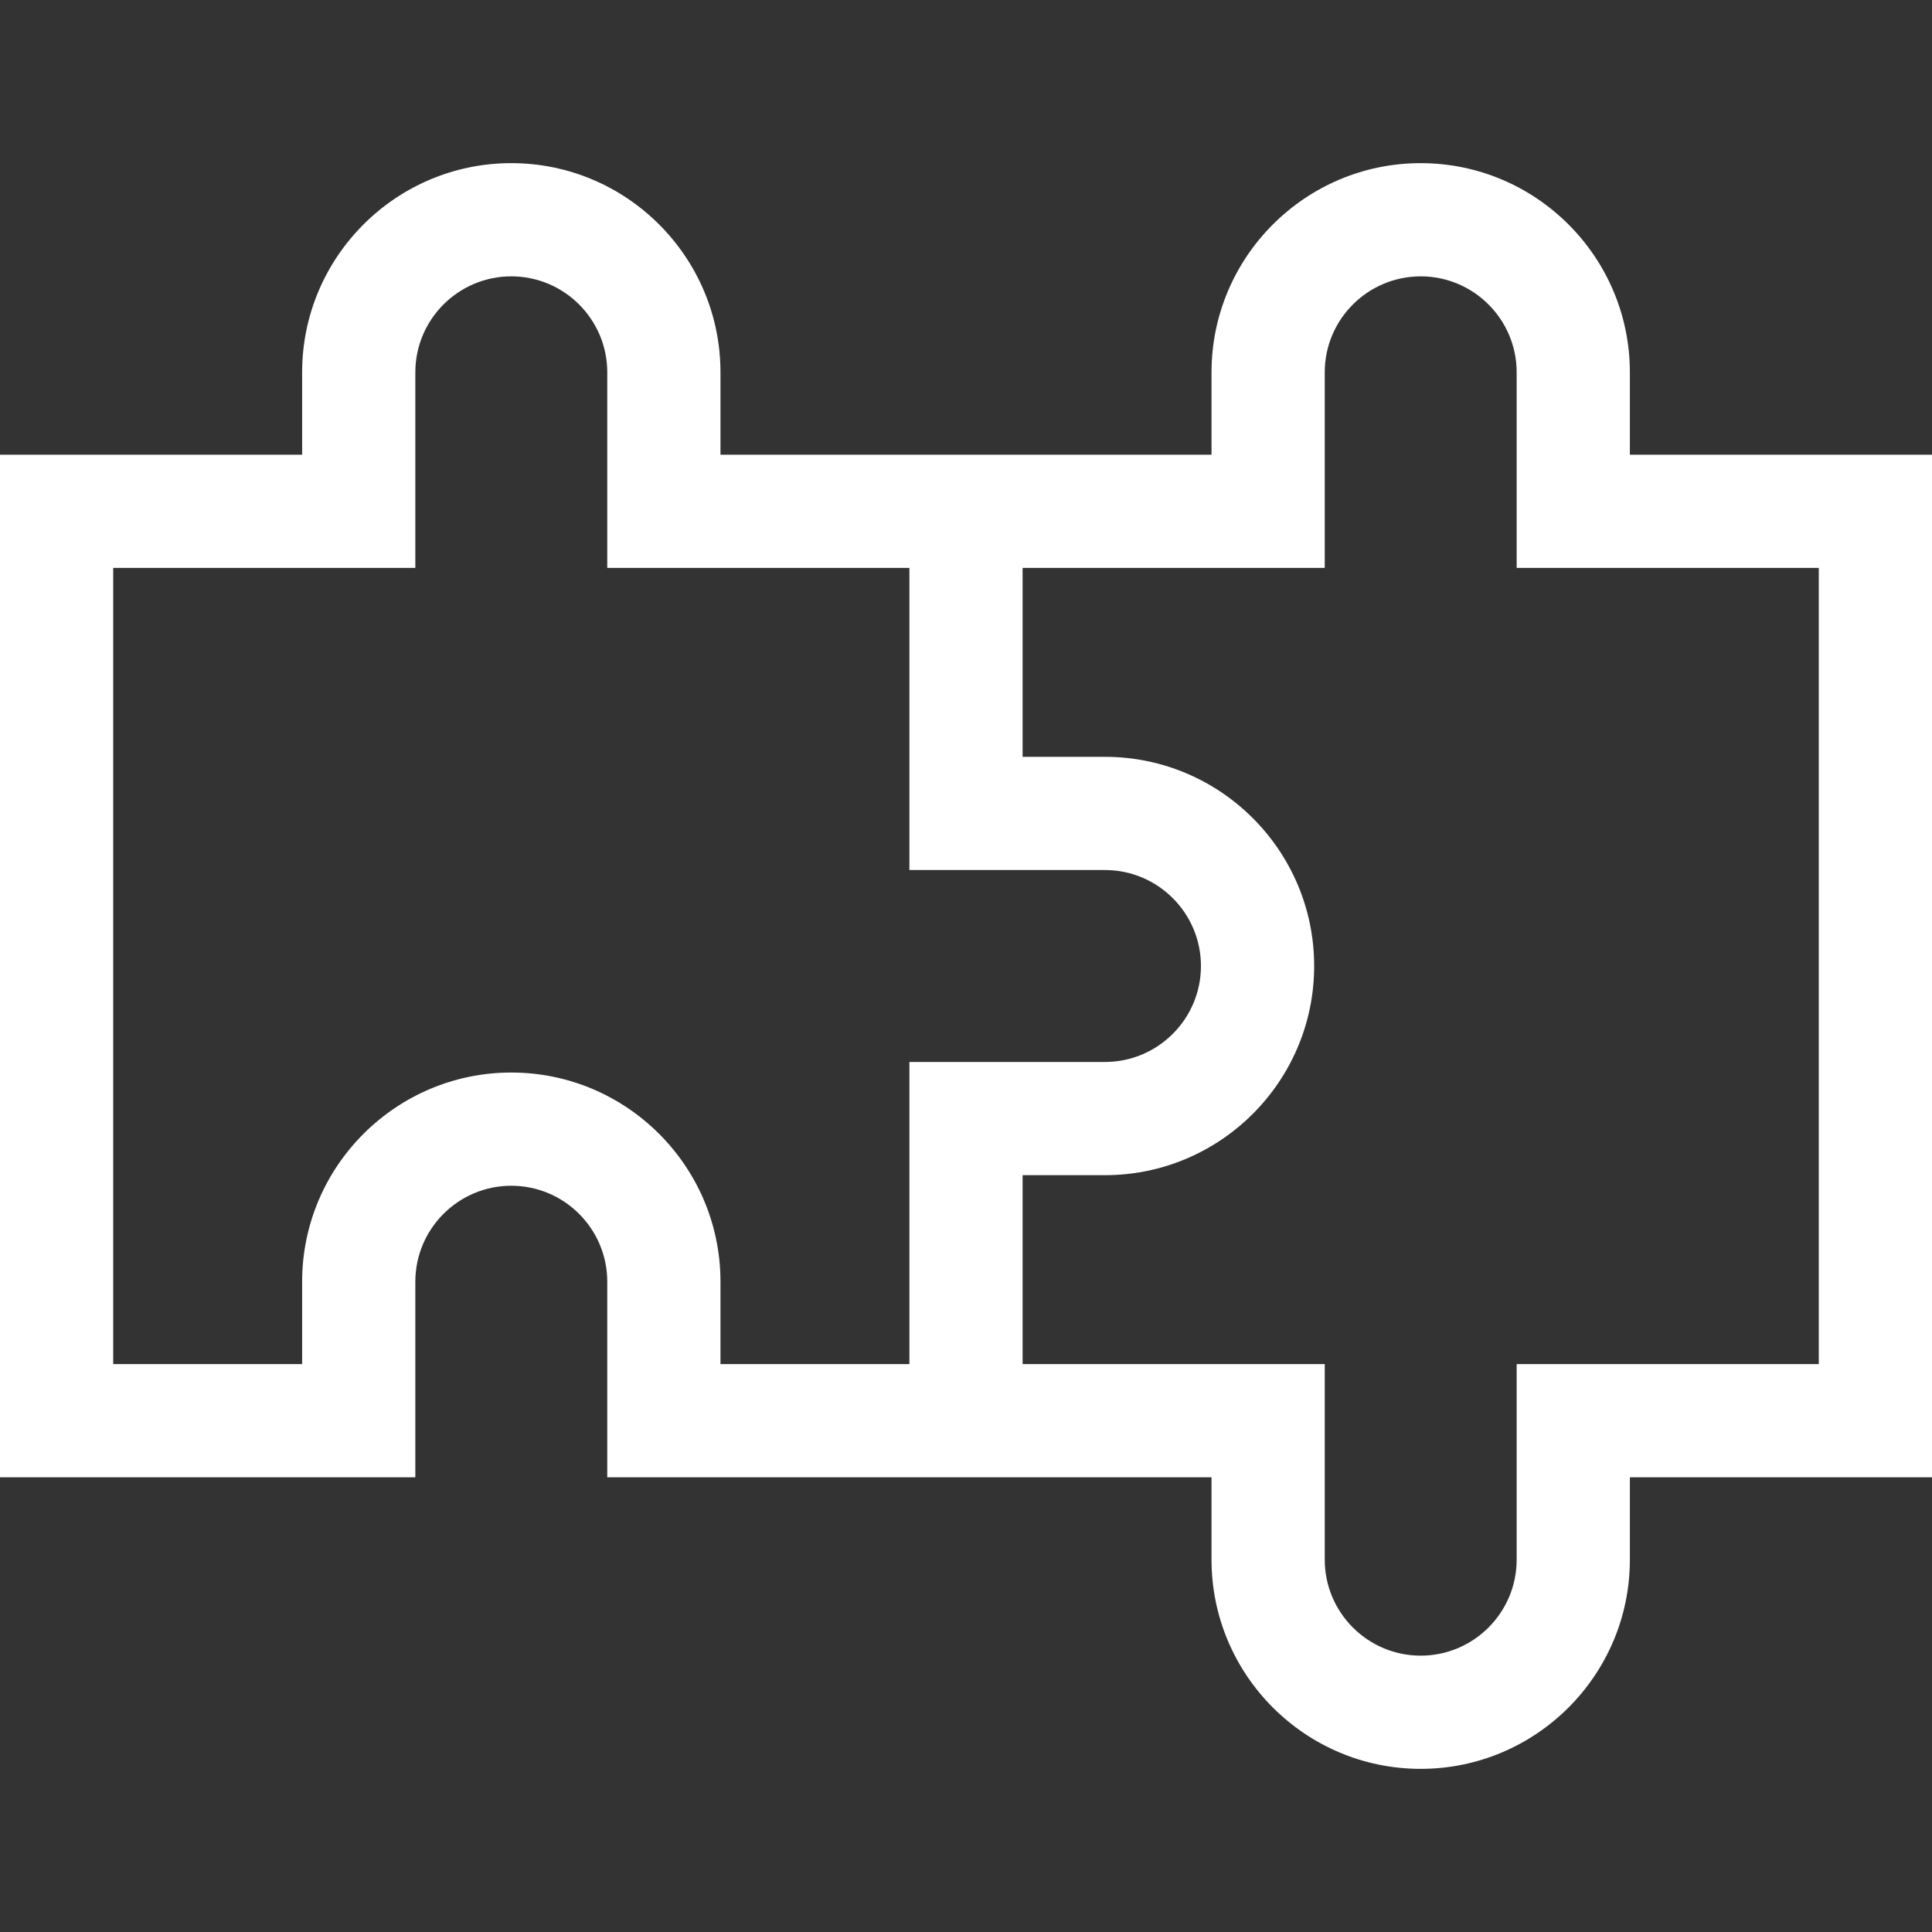
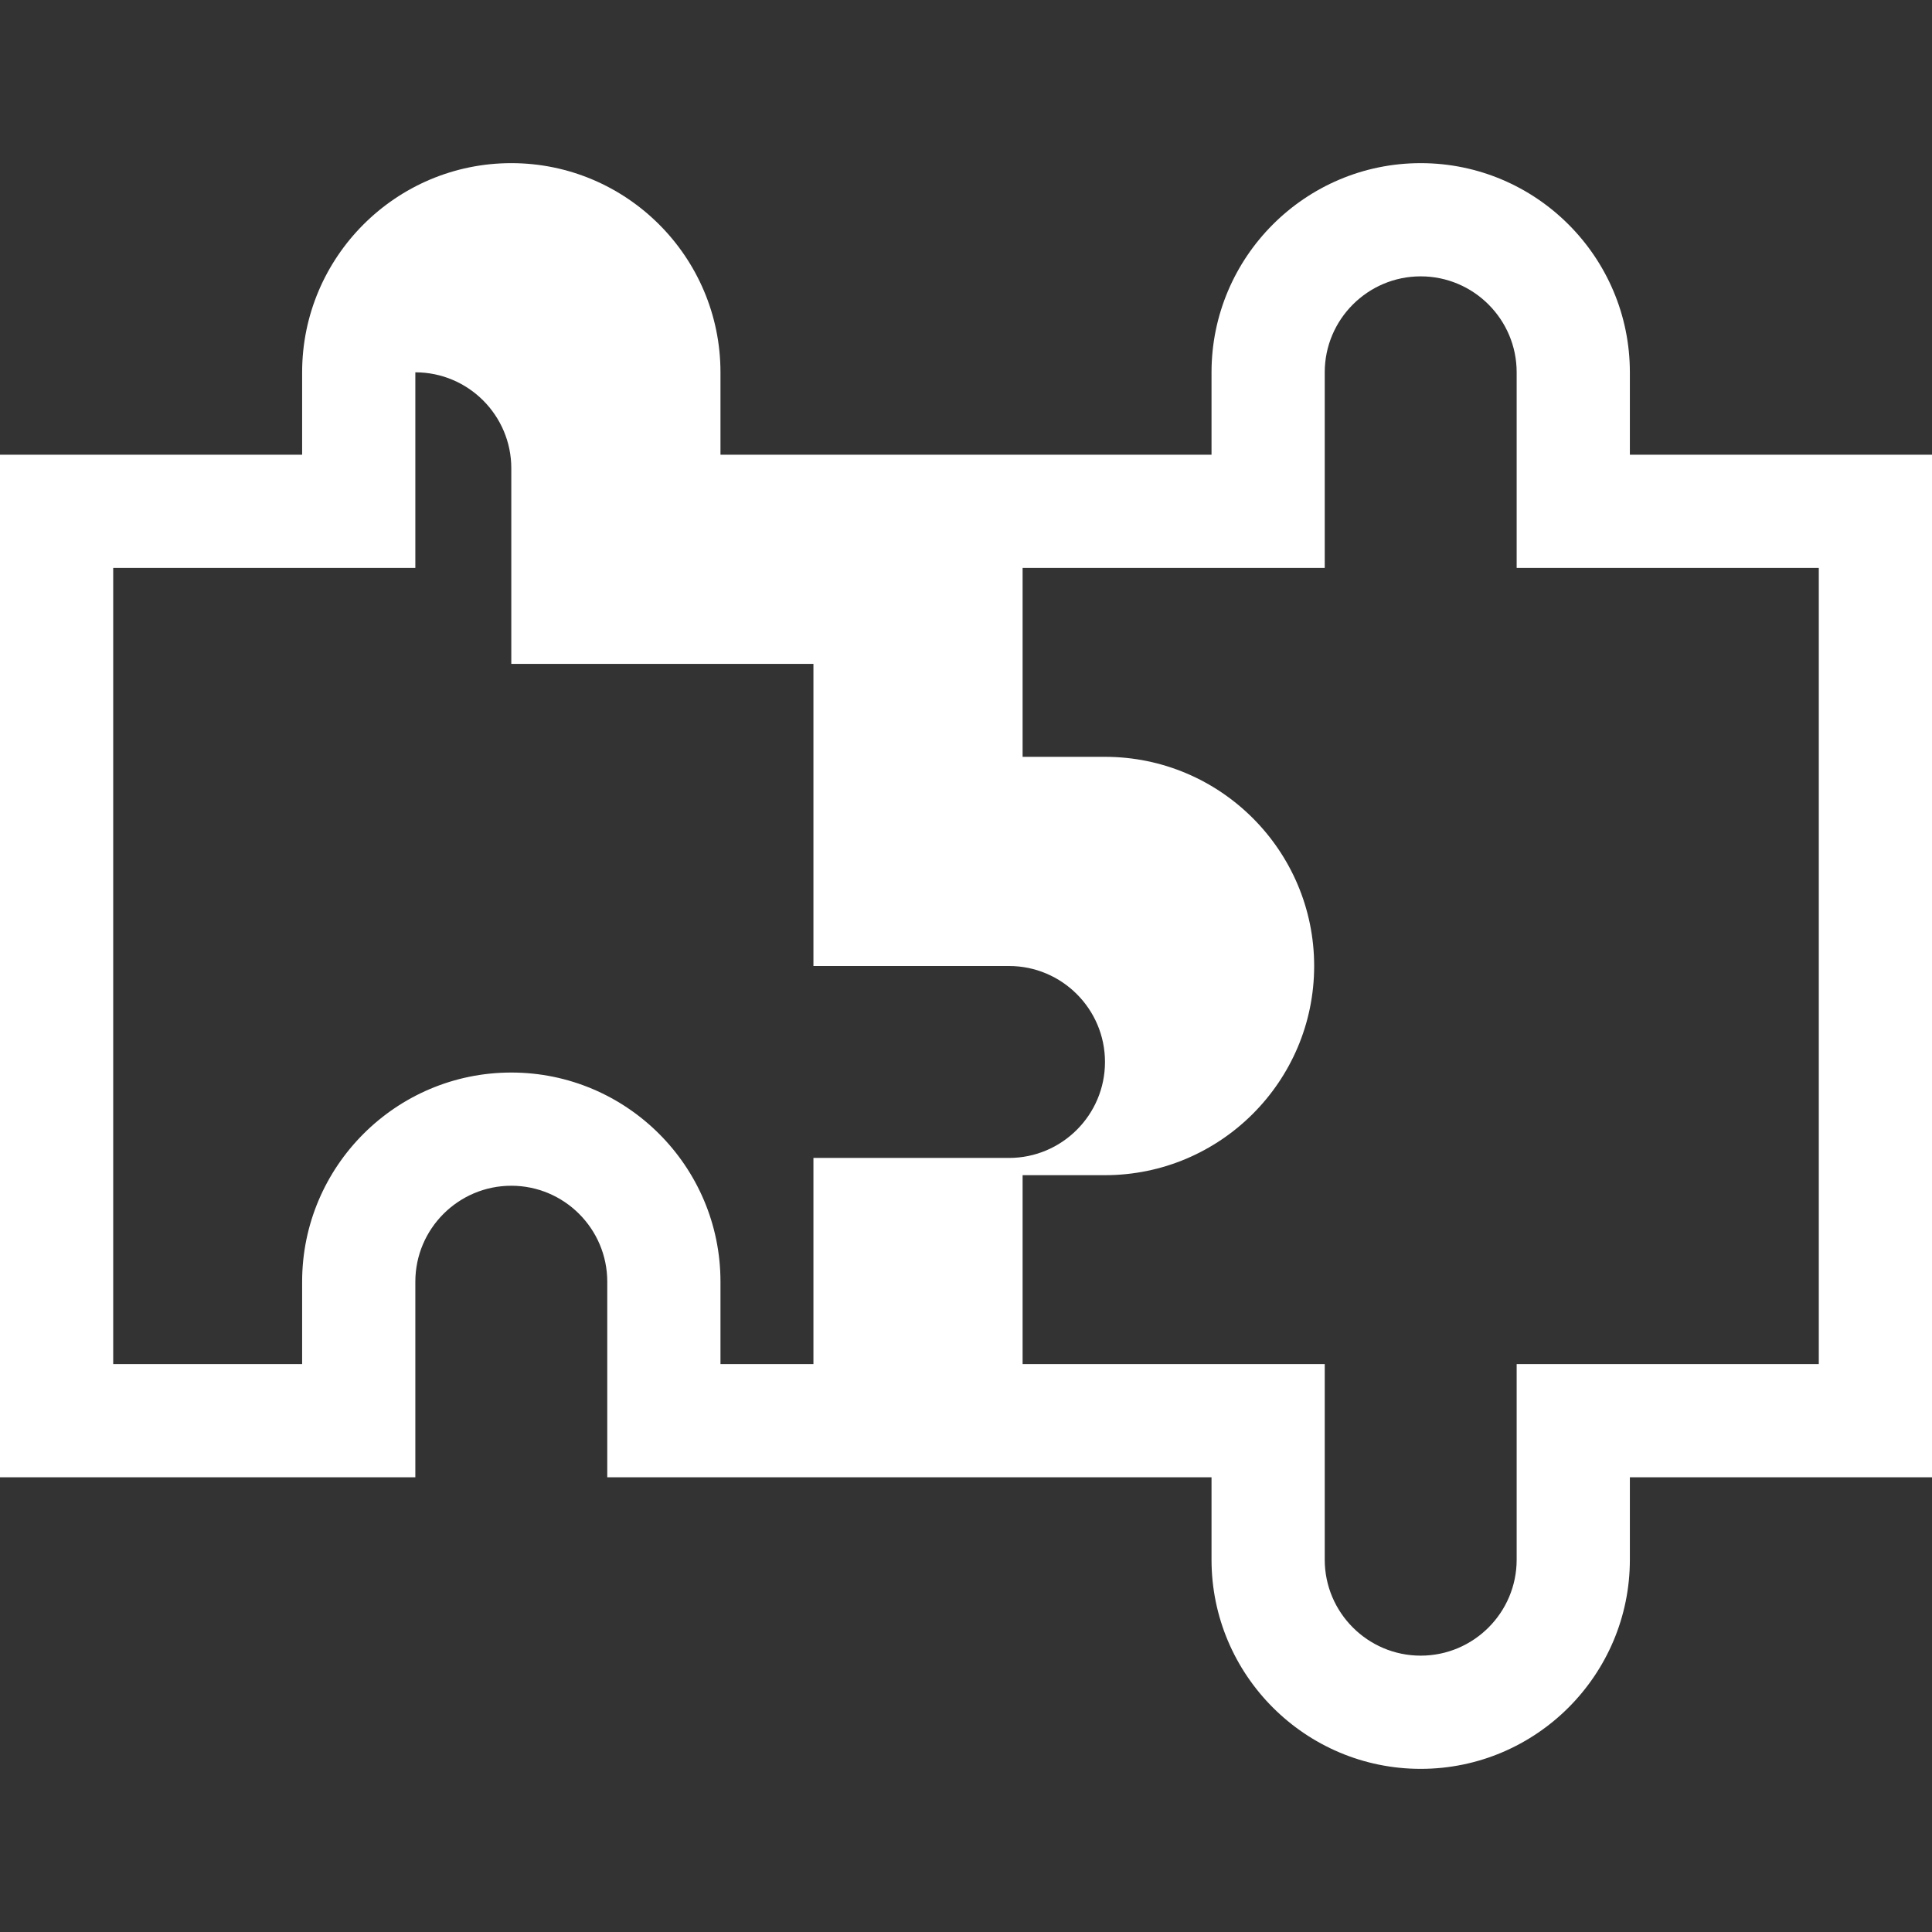
<svg xmlns="http://www.w3.org/2000/svg" version="1.1" fill="#FFFFFF" id="Capa_1" x="0px" y="0px" viewBox="0 0 512 512" style="enable-background:new 0 0 512 512;" xml:space="preserve">
  <rect x="0" y="0" width="512" height="512" fill="#333333" stroke="none" />
  <g>
    <g>
-       <path d="M431.932,120.5V98.668c0-30.565-24.866-55.433-55.433-55.433s-55.433,24.866-55.433,55.433V120.5H190.933V98.668    c0-30.565-24.867-55.434-55.433-55.434S80.068,68.101,80.068,98.668V120.5H0V391.5h110.069v-51.833    c0-14.023,11.409-25.432,25.431-25.432c14.023,0,25.431,11.409,25.431,25.432V391.5h160.135v21.832    c0,30.565,24.866,55.434,55.433,55.434s55.433-24.867,55.433-55.434V391.5H512V120.5H431.932z M240.999,361.499h-50.066v-21.832    c0-30.565-24.867-55.434-55.433-55.434S80.068,309.1,80.068,339.667v21.832H30.001V150.501h80.068V98.668    c0-14.023,11.409-25.432,25.431-25.432c14.023,0,25.431,11.409,25.431,25.432v51.833h80.068v80.068h51.833    c14.023,0,25.432,11.408,25.432,25.431c0,14.024-11.409,25.432-25.432,25.432h-51.833V361.499z M481.999,361.499h-80.068v51.833    c0,14.023-11.409,25.432-25.431,25.432c-14.023,0-25.431-11.409-25.431-25.432v-51.833h-80.068v-50.065h21.832    c30.565,0,55.434-24.867,55.434-55.434s-24.867-55.433-55.434-55.433h-21.832v-50.066h80.068V98.668    c0-14.023,11.409-25.431,25.431-25.431c14.023,0,25.431,11.408,25.431,25.431v51.833h80.068V361.499z" />
+       <path d="M431.932,120.5V98.668c0-30.565-24.866-55.433-55.433-55.433s-55.433,24.866-55.433,55.433V120.5H190.933V98.668    c0-30.565-24.867-55.434-55.433-55.434S80.068,68.101,80.068,98.668V120.5H0V391.5h110.069v-51.833    c0-14.023,11.409-25.432,25.431-25.432c14.023,0,25.431,11.409,25.431,25.432V391.5h160.135v21.832    c0,30.565,24.866,55.434,55.433,55.434s55.433-24.867,55.433-55.434V391.5H512V120.5H431.932z M240.999,361.499h-50.066v-21.832    c0-30.565-24.867-55.434-55.433-55.434S80.068,309.1,80.068,339.667v21.832H30.001V150.501h80.068V98.668    c14.023,0,25.431,11.409,25.431,25.432v51.833h80.068v80.068h51.833    c14.023,0,25.432,11.408,25.432,25.431c0,14.024-11.409,25.432-25.432,25.432h-51.833V361.499z M481.999,361.499h-80.068v51.833    c0,14.023-11.409,25.432-25.431,25.432c-14.023,0-25.431-11.409-25.431-25.432v-51.833h-80.068v-50.065h21.832    c30.565,0,55.434-24.867,55.434-55.434s-24.867-55.433-55.434-55.433h-21.832v-50.066h80.068V98.668    c0-14.023,11.409-25.431,25.431-25.431c14.023,0,25.431,11.408,25.431,25.431v51.833h80.068V361.499z" />
    </g>
  </g>
</svg>